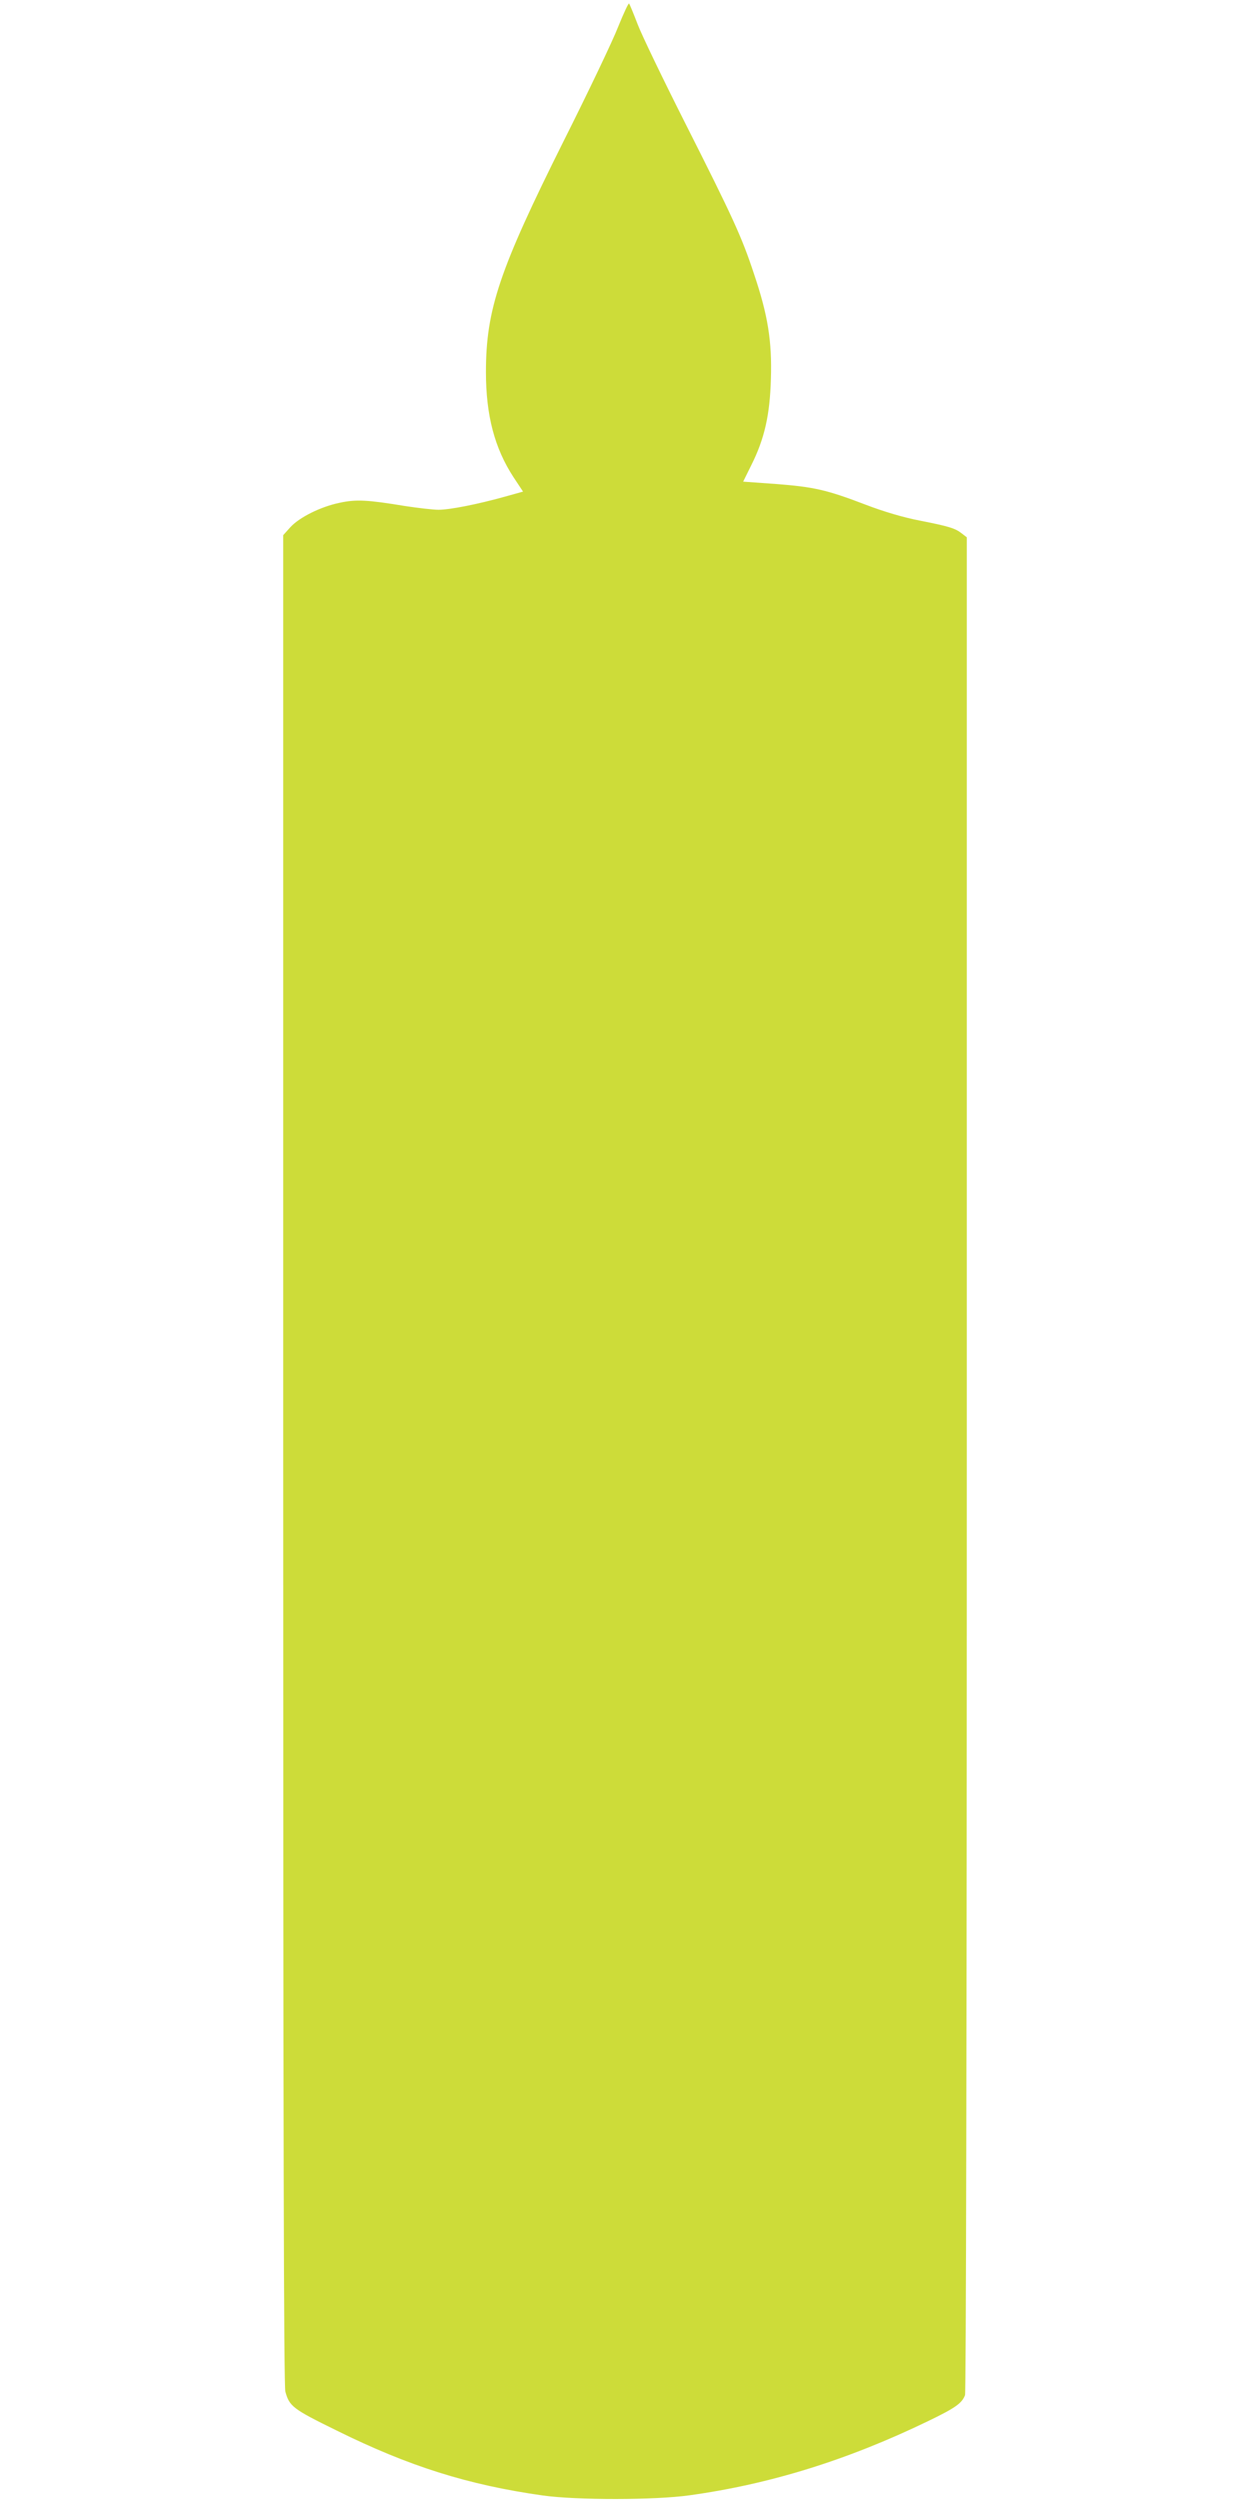
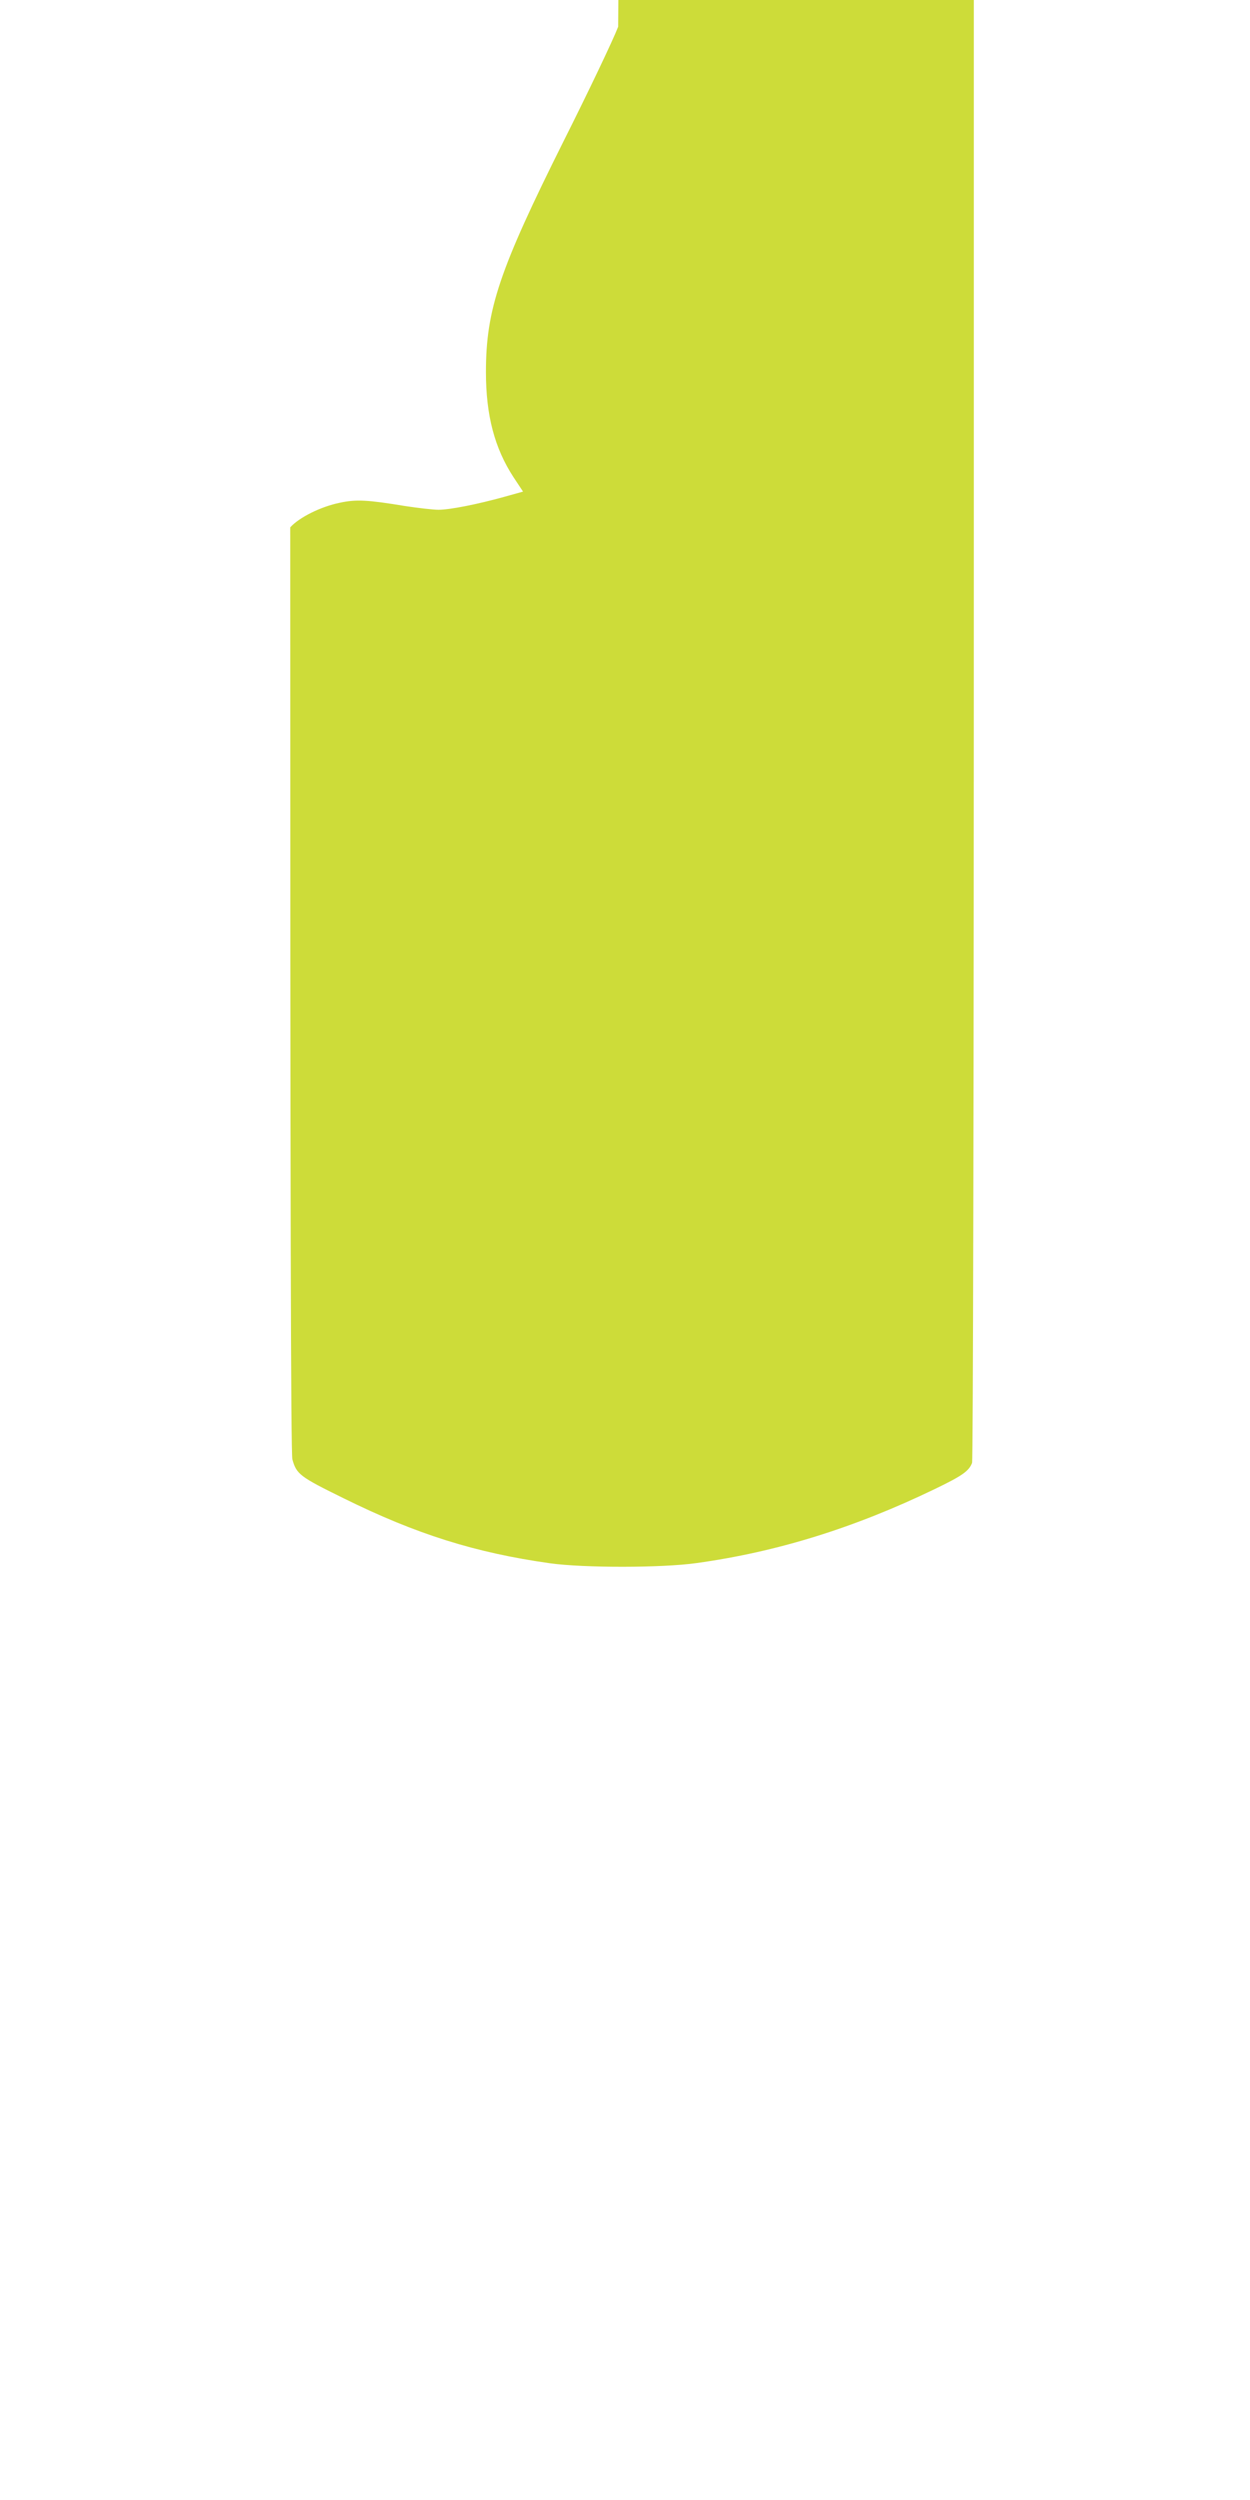
<svg xmlns="http://www.w3.org/2000/svg" version="1.0" width="640pt" height="1280pt" viewBox="0 0 640 1280" preserveAspectRatio="xMidYMid meet">
  <g transform="translate(0,1280) scale(0.1,-0.1)" fill="#cddc39" stroke="none">
-     <path d="M3165 12663 c-27 -70 -153 -334 -280 -587 -328 -657 -397 -860 -397 -1181 0 -221 44 -389 141 -538 l49 -74 -97 -27 c-137 -38 -278 -66 -336 -66 -27 0 -104 9 -170 19 -194 32 -251 35 -335 17 -98 -20 -208 -75 -254 -126 l-36 -40 0 -4733 c0 -3431 3 -4743 11 -4772 21 -76 38 -89 262 -199 372 -184 674 -279 1057 -333 172 -24 573 -24 750 1 412 57 808 180 1220 379 141 68 175 92 191 134 5 15 9 1836 9 4768 l0 4744 -26 20 c-33 26 -64 36 -217 66 -82 16 -181 45 -275 81 -201 77 -266 91 -460 106 l-167 12 42 85 c67 134 95 256 100 441 6 193 -15 326 -87 539 -62 188 -107 286 -353 773 -112 222 -221 448 -242 503 -21 55 -41 103 -44 107 -3 4 -28 -50 -56 -119z" />
+     <path d="M3165 12663 c-27 -70 -153 -334 -280 -587 -328 -657 -397 -860 -397 -1181 0 -221 44 -389 141 -538 l49 -74 -97 -27 c-137 -38 -278 -66 -336 -66 -27 0 -104 9 -170 19 -194 32 -251 35 -335 17 -98 -20 -208 -75 -254 -126 c0 -3431 3 -4743 11 -4772 21 -76 38 -89 262 -199 372 -184 674 -279 1057 -333 172 -24 573 -24 750 1 412 57 808 180 1220 379 141 68 175 92 191 134 5 15 9 1836 9 4768 l0 4744 -26 20 c-33 26 -64 36 -217 66 -82 16 -181 45 -275 81 -201 77 -266 91 -460 106 l-167 12 42 85 c67 134 95 256 100 441 6 193 -15 326 -87 539 -62 188 -107 286 -353 773 -112 222 -221 448 -242 503 -21 55 -41 103 -44 107 -3 4 -28 -50 -56 -119z" />
  </g>
</svg>